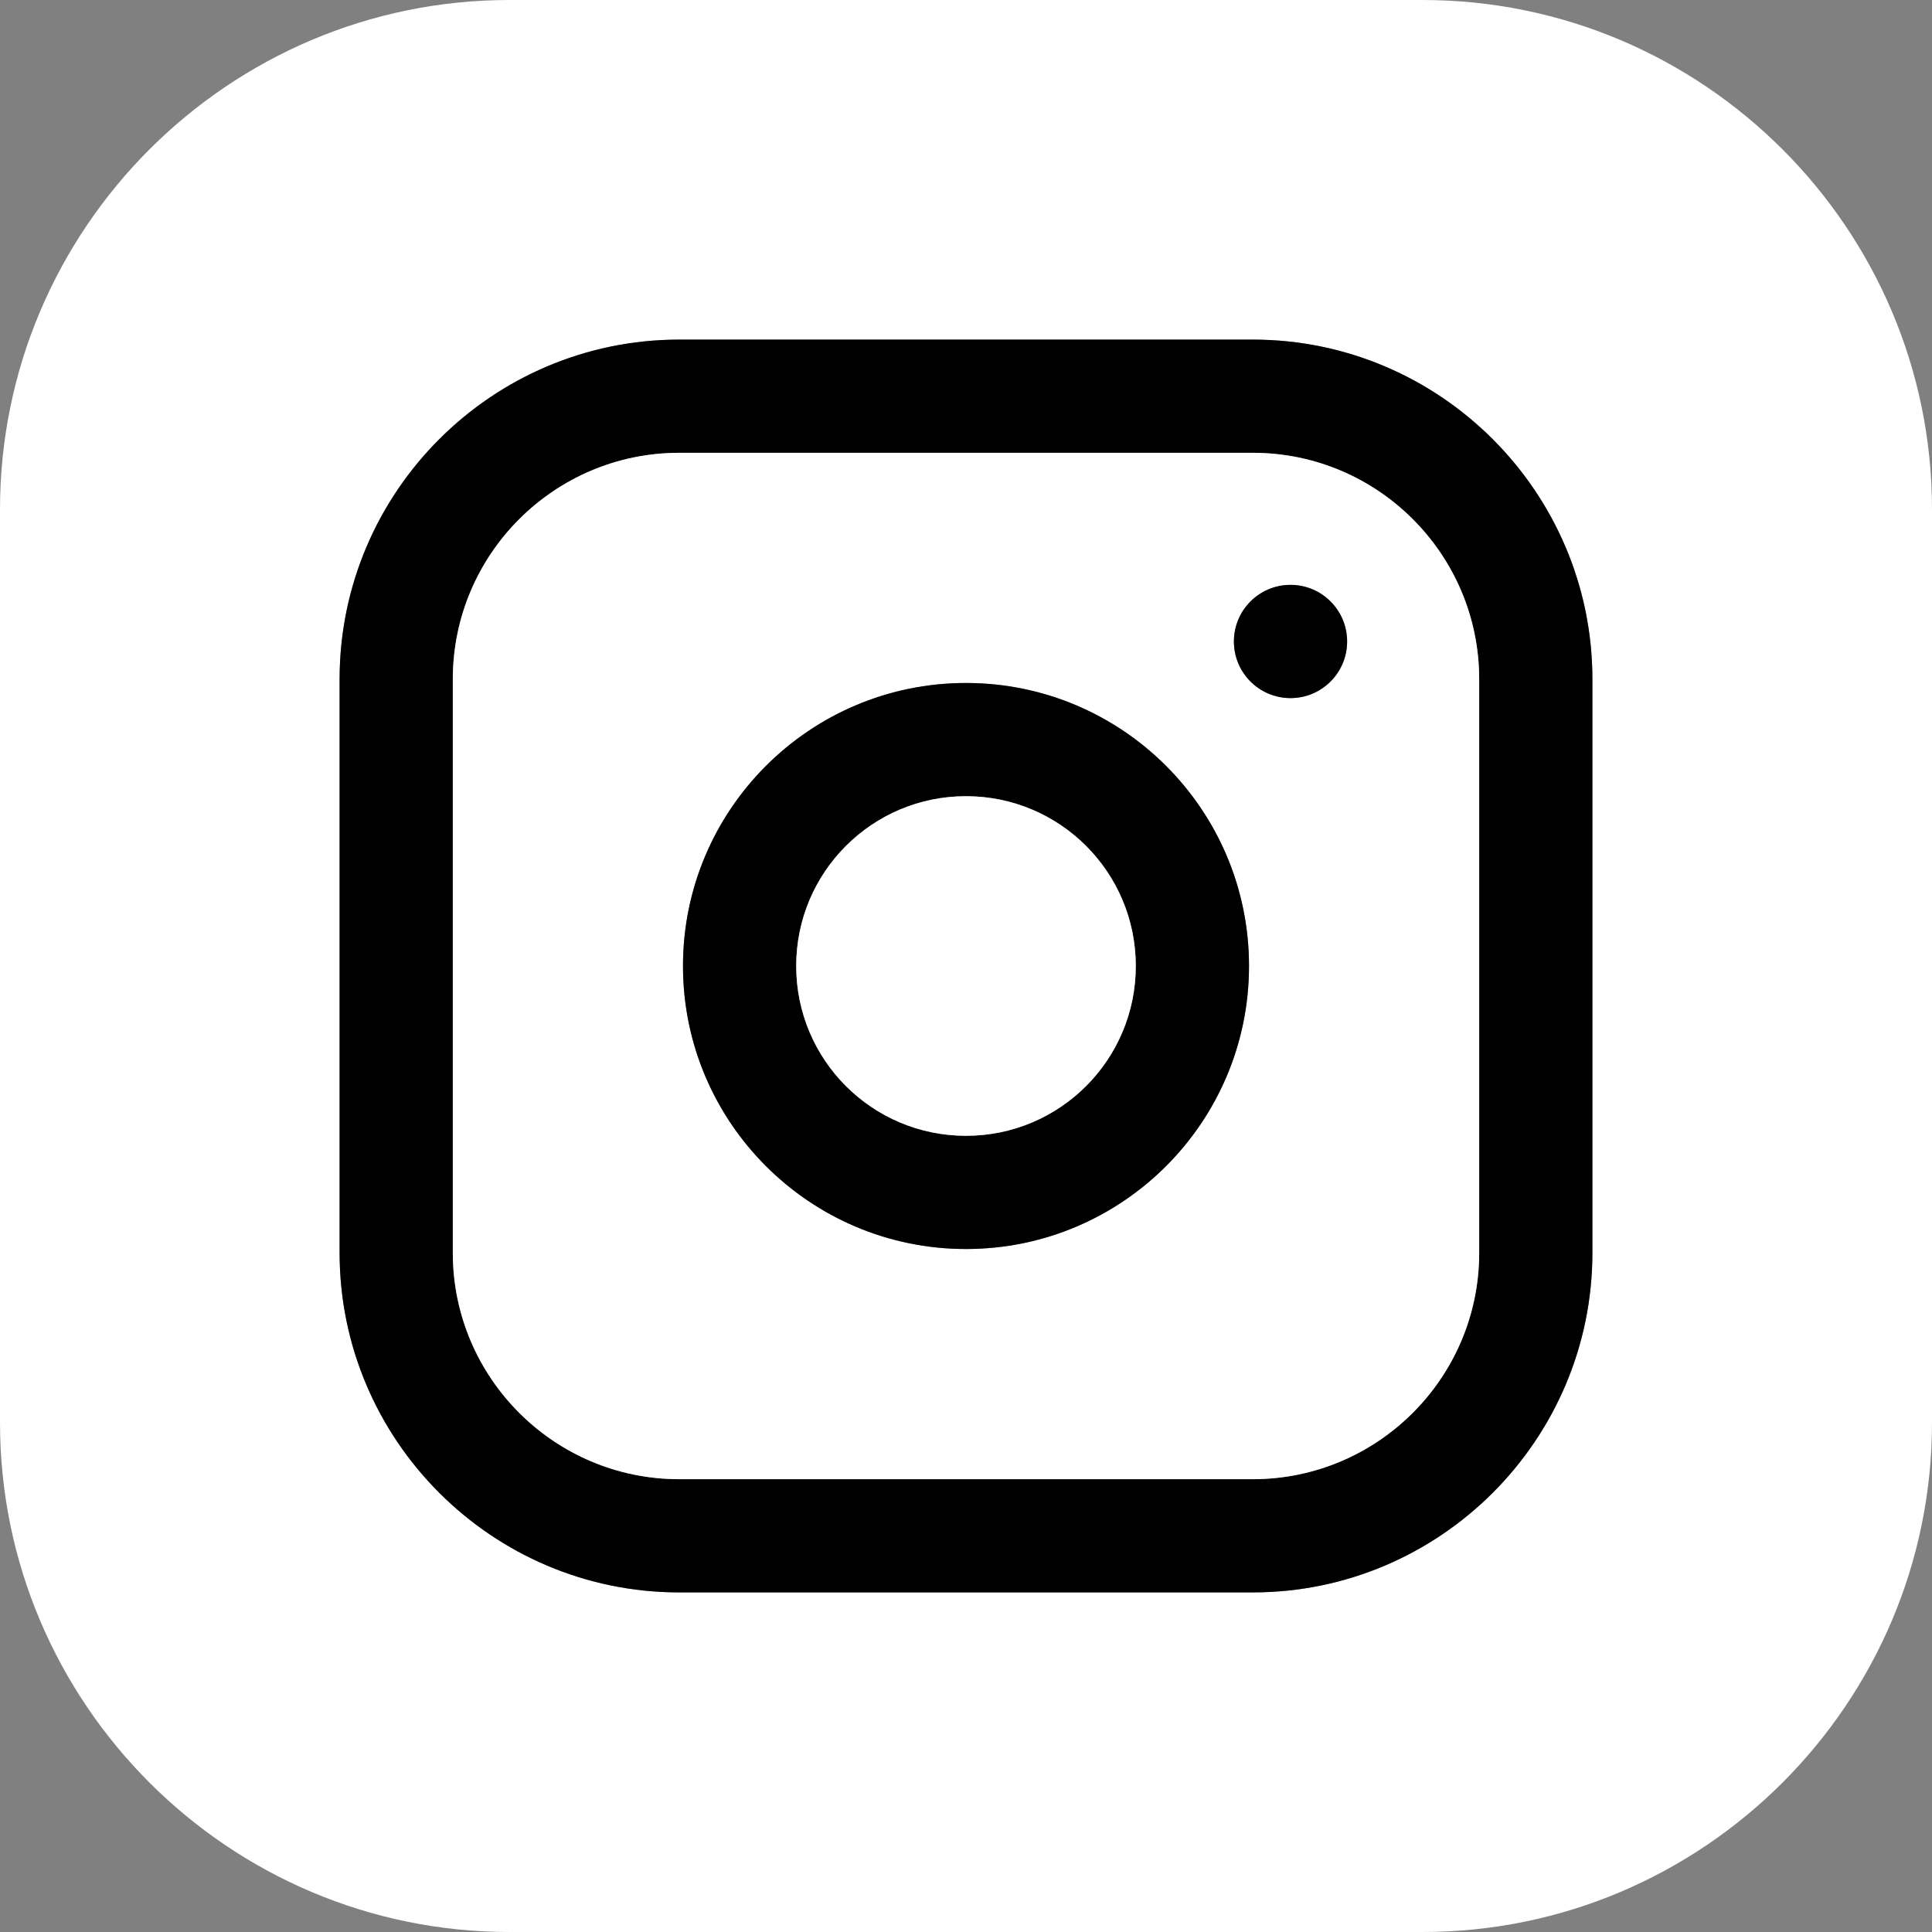
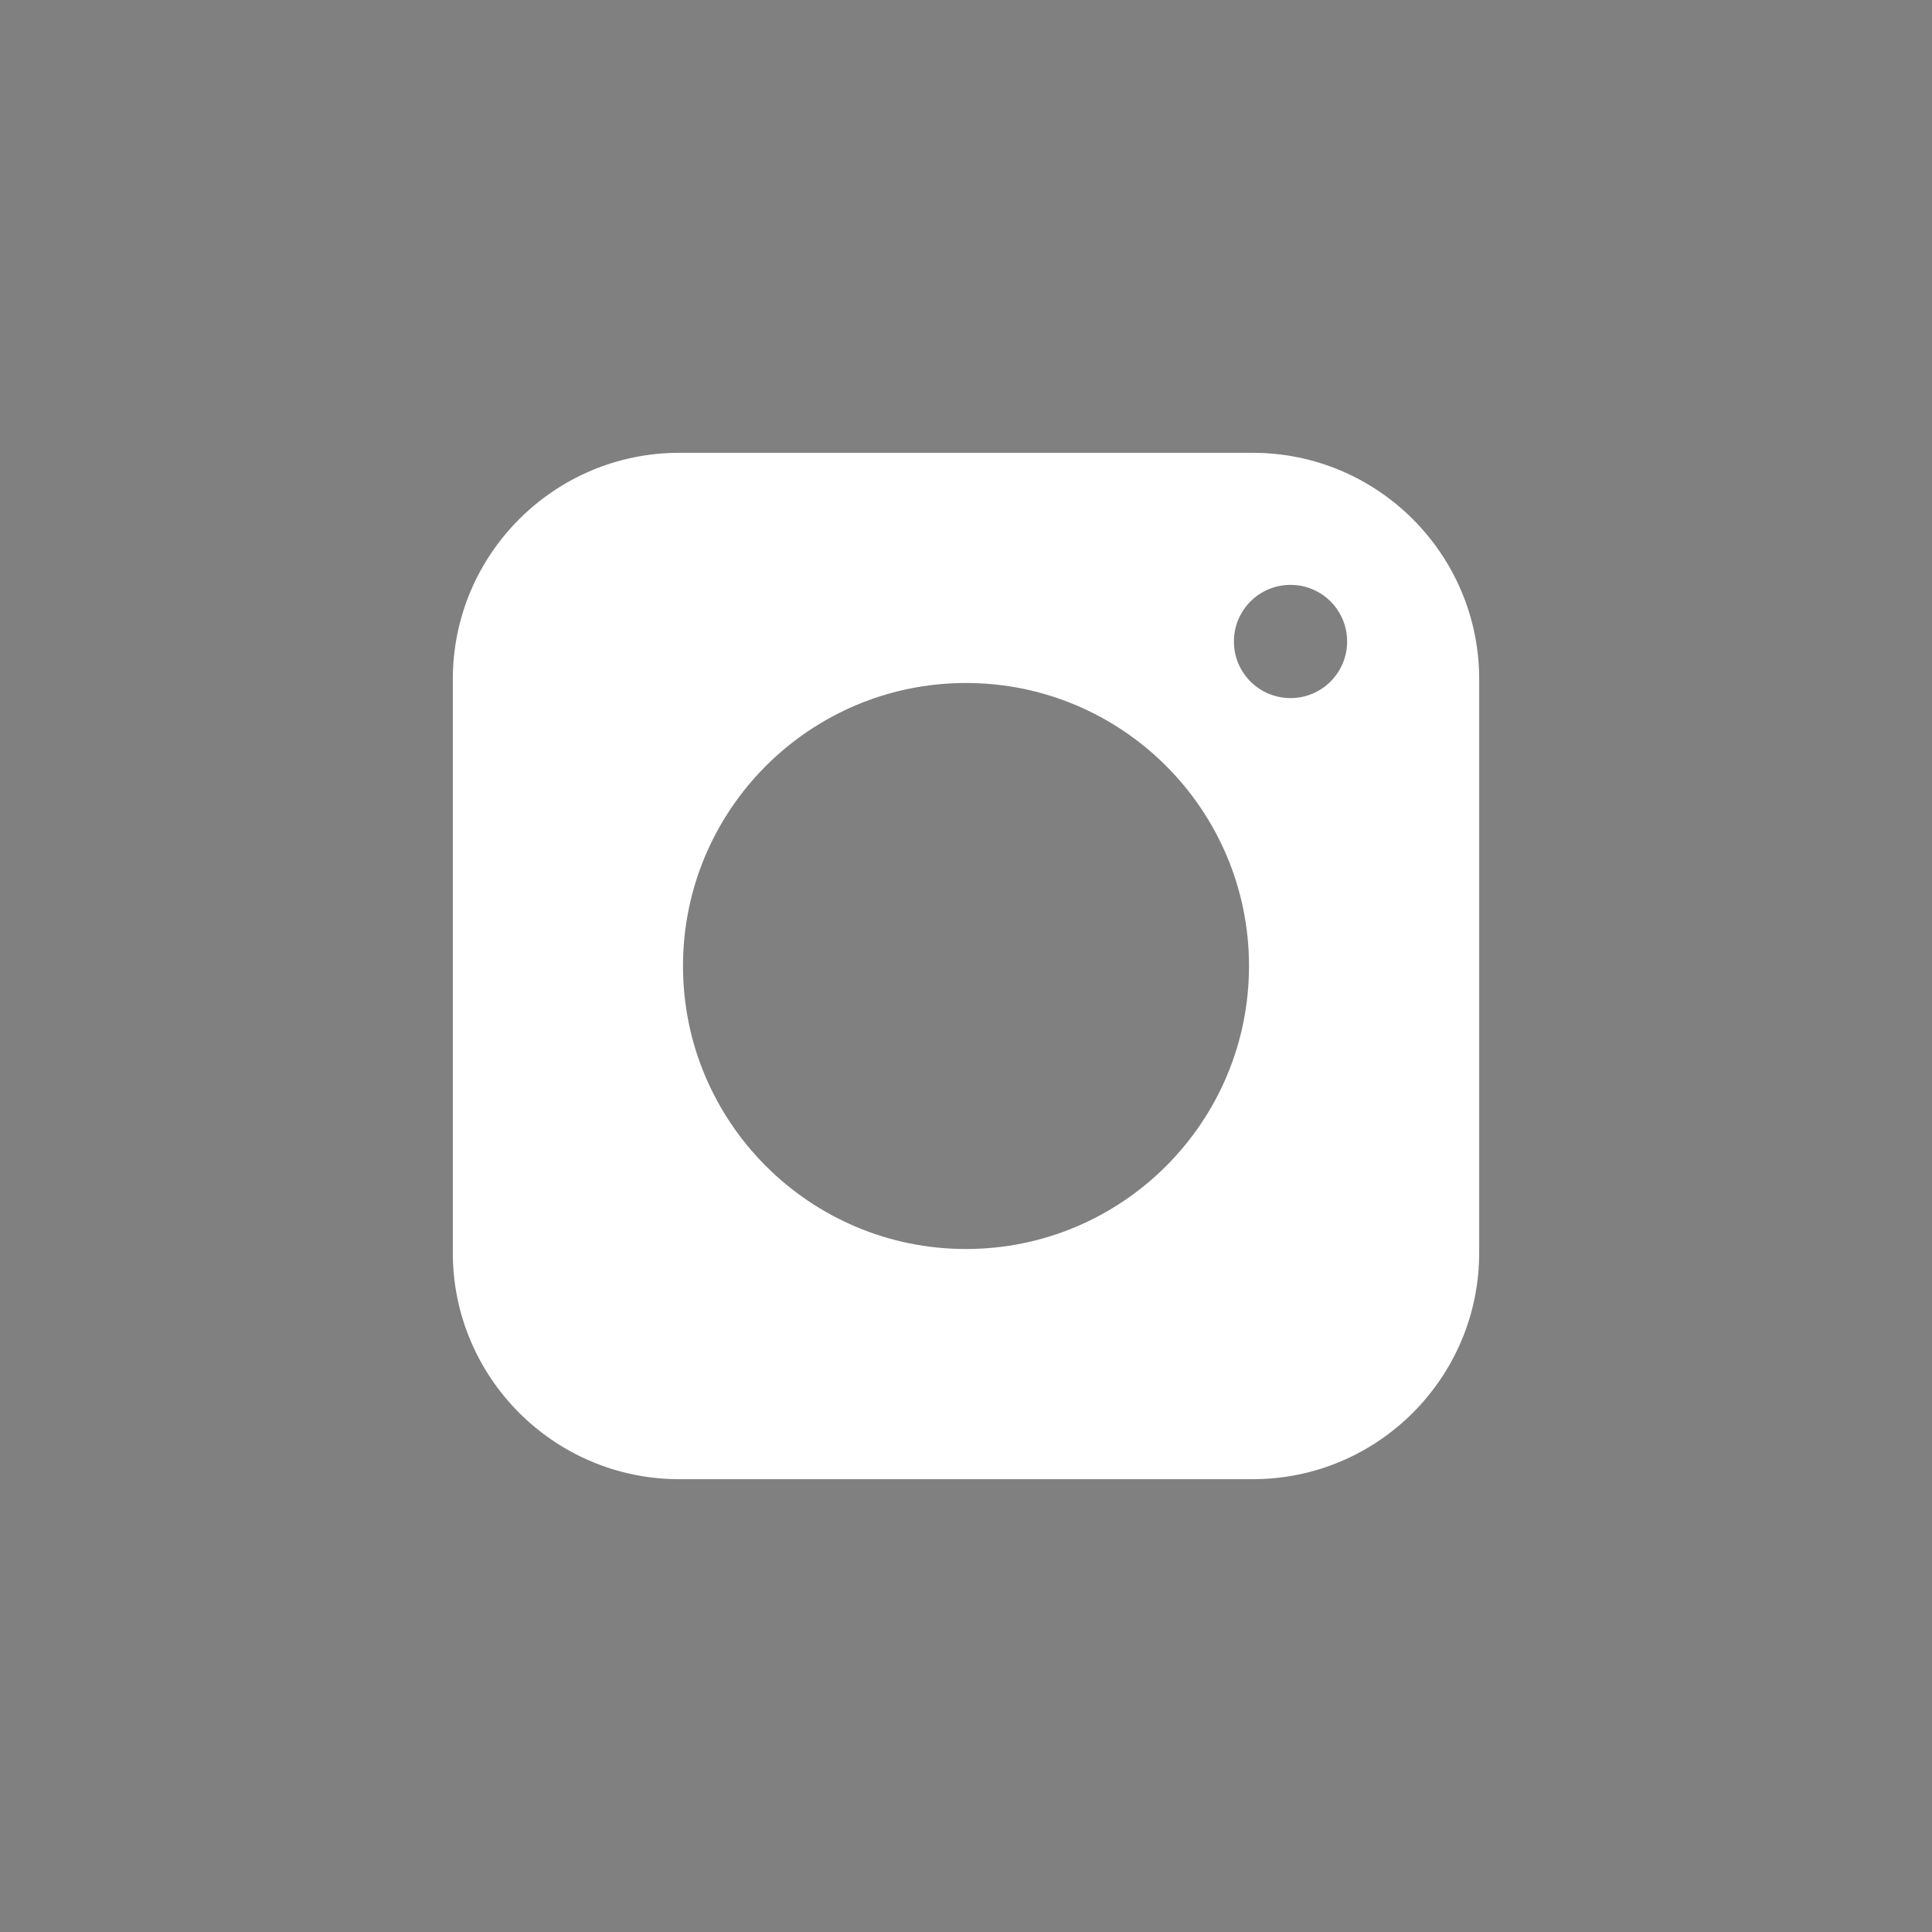
<svg xmlns="http://www.w3.org/2000/svg" version="1.1" id="Layer_1" x="0px" y="0px" viewBox="0 0 512 512" style="enable-background:new 0 0 512 512;" xml:space="preserve">
  <rect x="0" y="0" width="512" height="512" fill="#808080" stroke="none" />
  <style type="text/css">
	.st0{fill:#FFFFFF;}
</style>
  <g id="XMLID_1_">
    <g>
-       <path class="st0" d="M512,135v242c0,74.4-60.6,135-135,135H135C60.6,512,0,451.4,0,377V135C0,60.6,60.6,0,135,0h242    C451.4,0,512,60.6,512,135z M422,332V180c0-49.6-40.4-90-90-90H180c-49.6,0-90,40.4-90,90v152c0,49.6,40.4,90,90,90h152    C381.6,422,422,381.6,422,332z" />
-       <path d="M422,180v152c0,49.6-40.4,90-90,90H180c-49.6,0-90-40.4-90-90V180c0-49.6,40.4-90,90-90h152C381.6,90,422,130.4,422,180z     M392,332V180c0-33.1-26.9-60-60-60H180c-33.1,0-60,26.9-60,60v152c0,33.1,26.9,60,60,60h152C365.1,392,392,365.1,392,332z" />
      <path class="st0" d="M392,180v152c0,33.1-26.9,60-60,60H180c-33.1,0-60-26.9-60-60V180c0-33.1,26.9-60,60-60h152    C365.1,120,392,146.9,392,180z M357,170c0-8.3-6.7-15-15-15s-15,6.7-15,15s6.7,15,15,15S357,178.3,357,170z M331,256    c0-41.4-33.6-75-75-75s-75,33.6-75,75s33.6,75,75,75S331,297.4,331,256z" />
-       <circle cx="342" cy="170" r="15" />
-       <path d="M256,181c41.4,0,75,33.6,75,75s-33.6,75-75,75s-75-33.6-75-75S214.6,181,256,181z M301,256c0-24.9-20.1-45-45-45    s-45,20.1-45,45s20.1,45,45,45S301,280.9,301,256z" />
-       <circle class="st0" cx="256" cy="256" r="45" />
    </g>
    <g>
	</g>
  </g>
</svg>